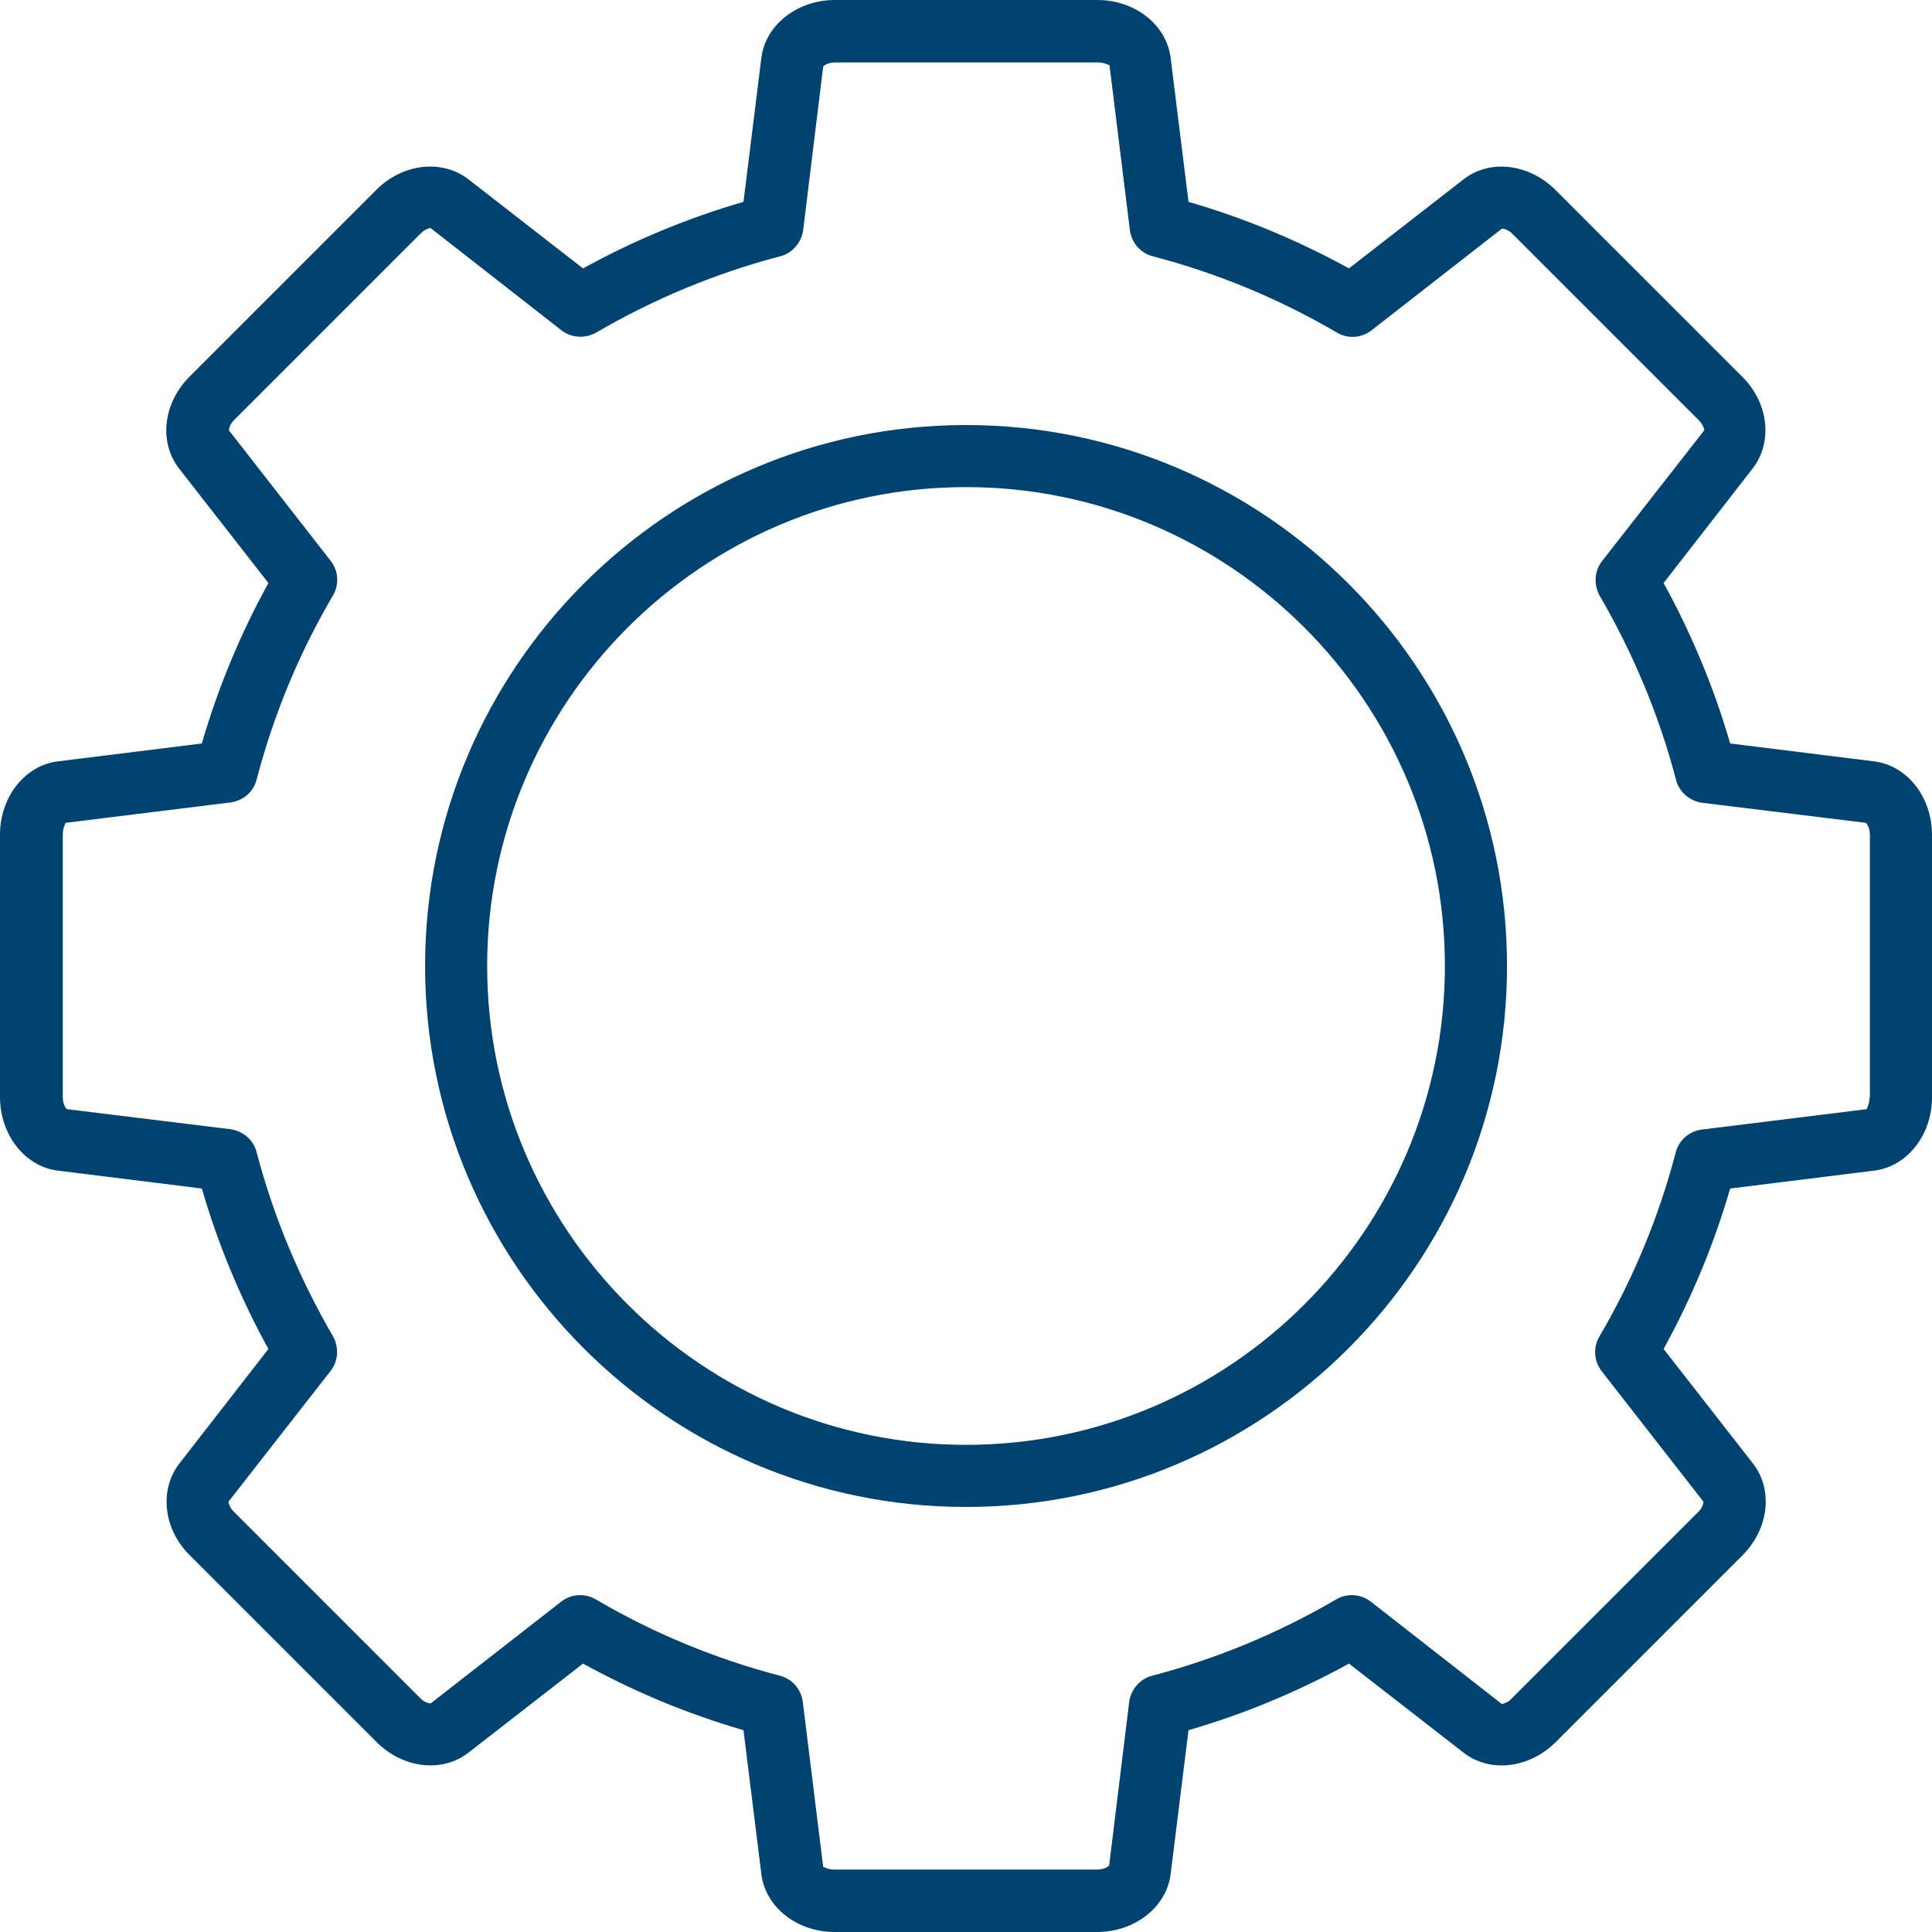
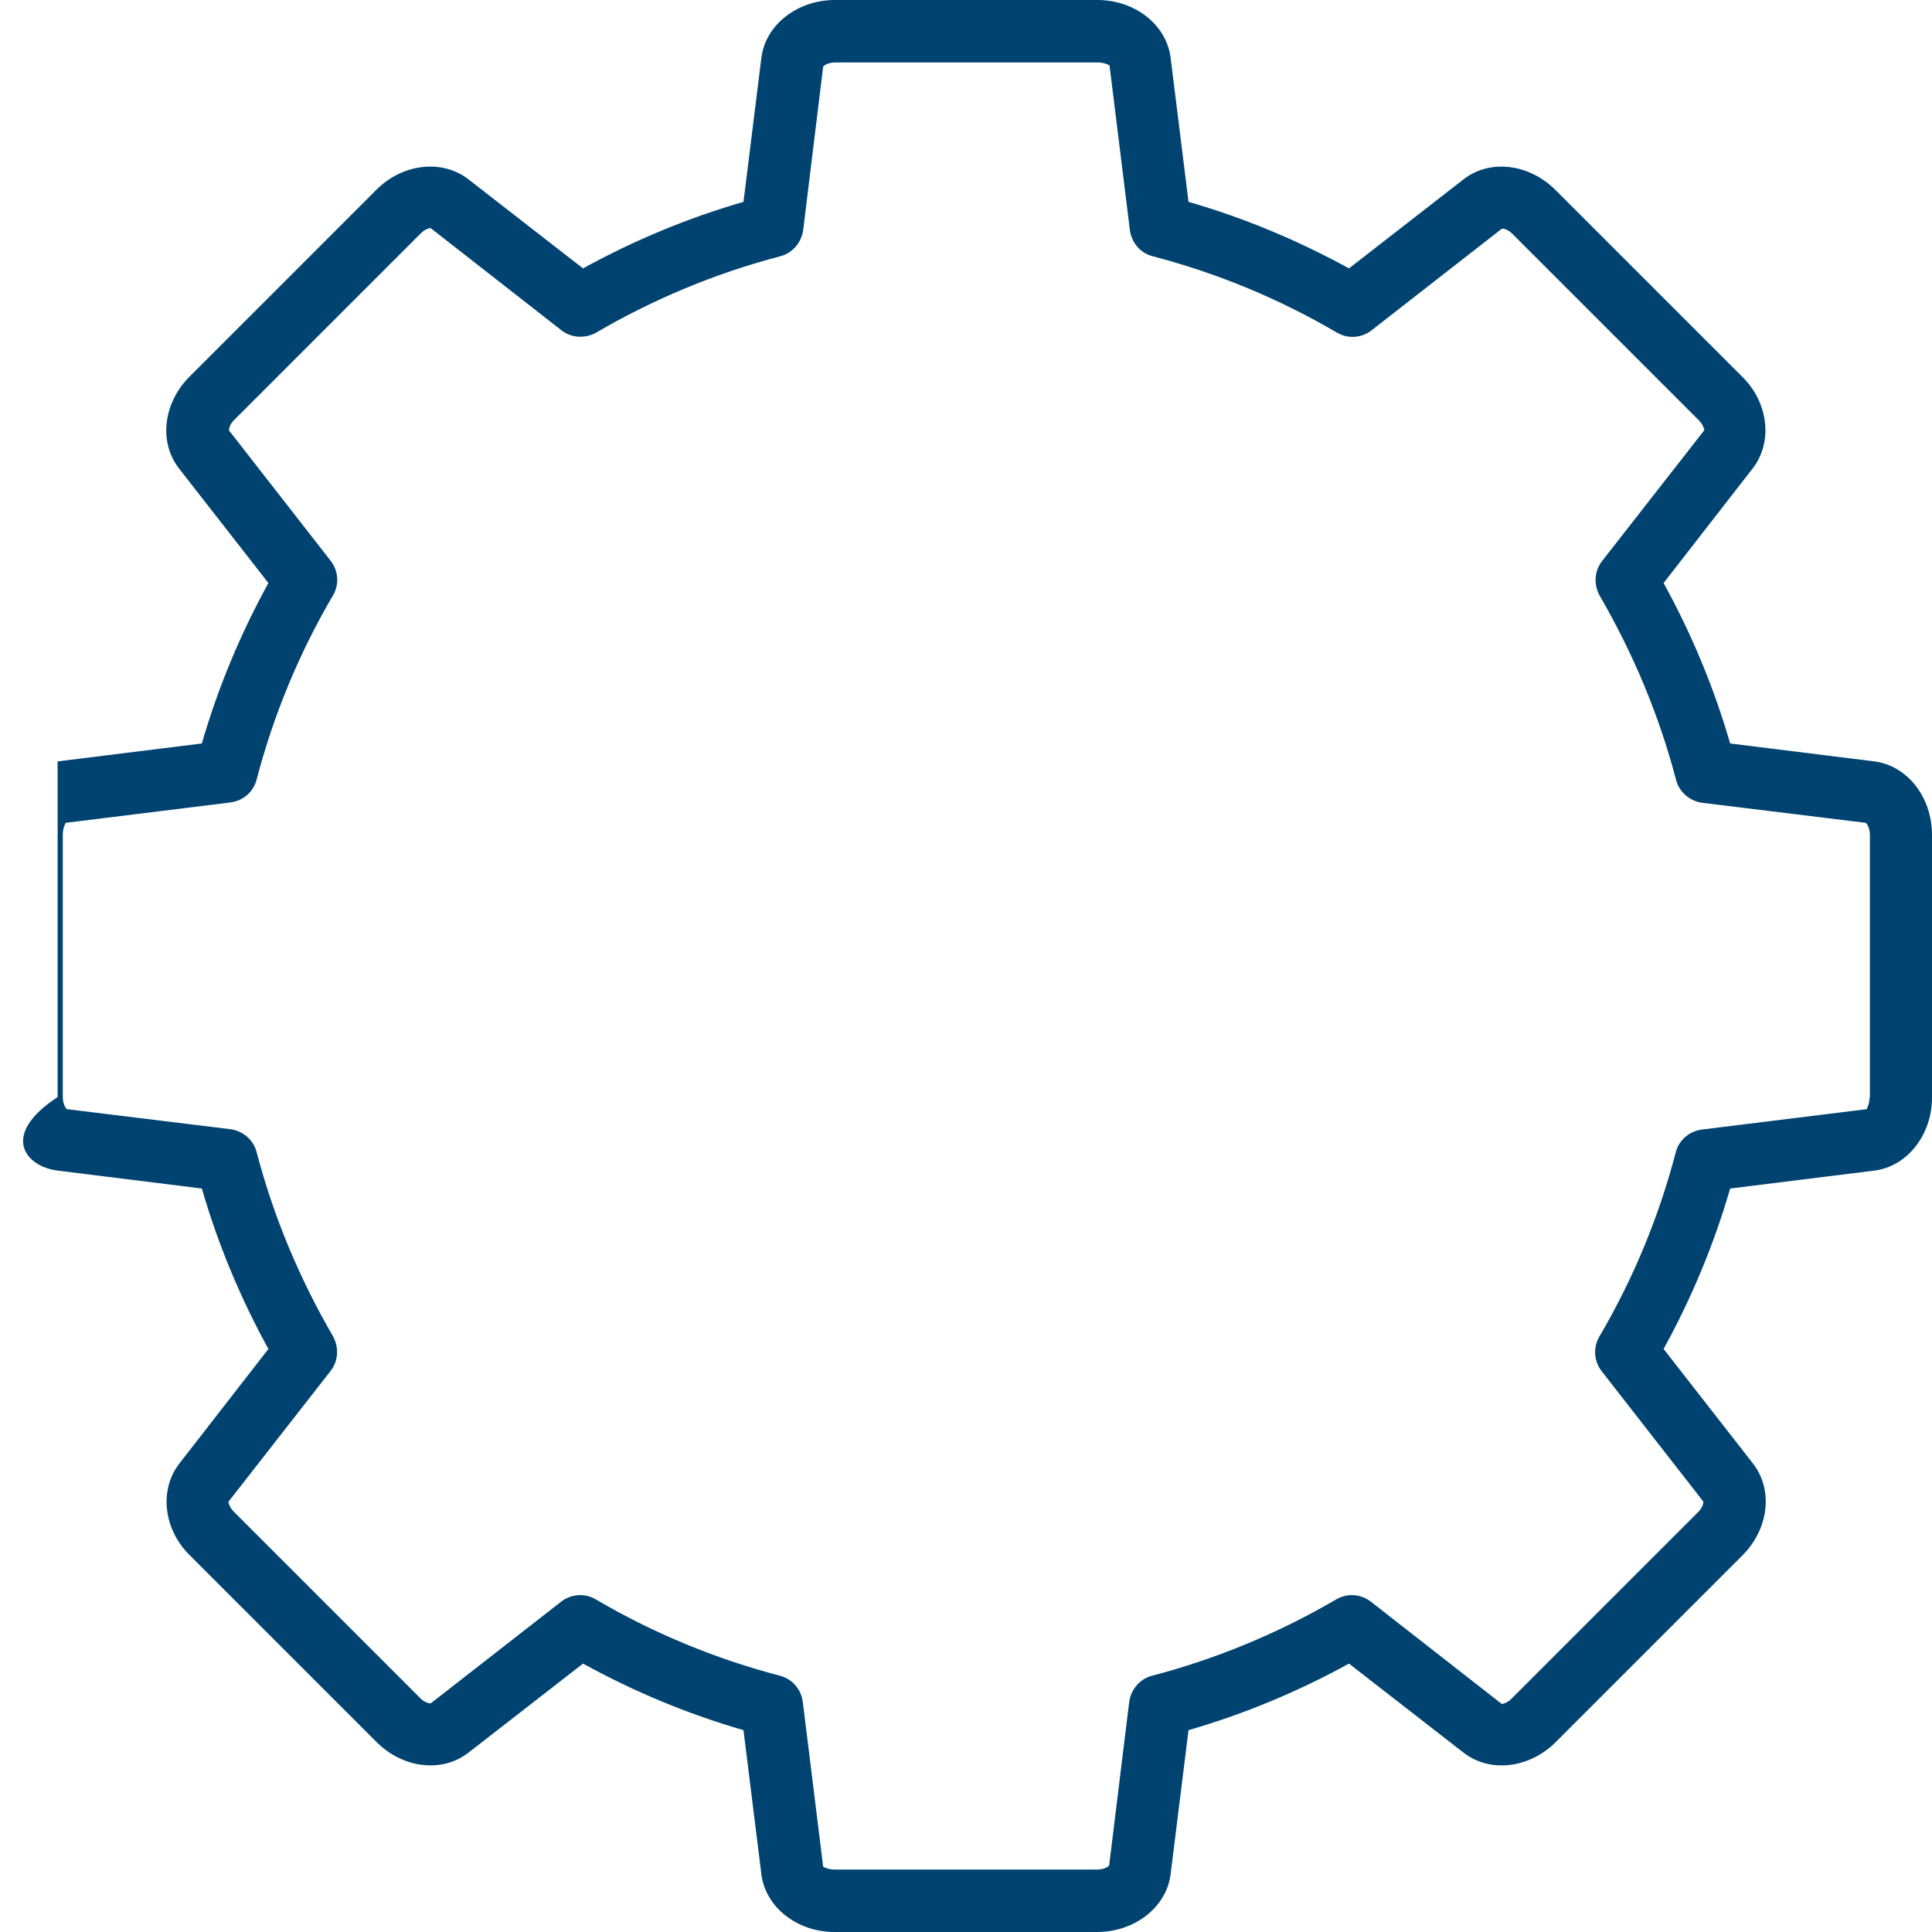
<svg xmlns="http://www.w3.org/2000/svg" width="40" height="40" viewBox="0 0 40 40" fill="none">
  <g clip-path="url(#clip0_20342_29264)">
-     <path d="M38.807 15.764L35.821 15.393C35.486 14.236 35.021 13.121 34.443 12.071L36.286 9.7C36.714 9.15 36.614 8.321 36.057 7.786L32.221 3.95C31.671 3.386 30.843 3.286 30.3 3.714L27.929 5.557C26.879 4.979 25.764 4.514 24.607 4.179L24.236 1.193C24.15 0.514 23.5 0 22.721 0H17.286C16.507 0 15.85 0.514 15.764 1.193L15.393 4.179C14.236 4.514 13.121 4.979 12.071 5.557L9.7 3.714C9.15 3.286 8.321 3.386 7.779 3.943L3.943 7.779C3.379 8.329 3.279 9.15 3.707 9.7L5.557 12.071C4.979 13.121 4.514 14.236 4.179 15.393L1.193 15.764C0.514 15.85 0 16.5 0 17.279V22.714C0 23.493 0.514 24.15 1.193 24.236L4.179 24.607C4.514 25.764 4.979 26.879 5.557 27.929L3.714 30.3C3.286 30.85 3.386 31.679 3.943 32.214L7.779 36.05C8.329 36.614 9.15 36.714 9.7 36.286L12.071 34.443C13.121 35.021 14.236 35.486 15.393 35.821L15.764 38.807C15.85 39.486 16.5 40 17.279 40H22.714C23.493 40 24.15 39.486 24.236 38.807L24.607 35.821C25.764 35.486 26.879 35.021 27.929 34.443L30.3 36.286C30.85 36.714 31.671 36.614 32.221 36.057L36.057 32.221C36.621 31.671 36.721 30.85 36.293 30.3L34.443 27.929C35.021 26.879 35.486 25.764 35.821 24.607L38.807 24.236C39.486 24.15 40 23.5 40 22.721V17.286C40 16.5 39.486 15.85 38.807 15.764ZM38.707 22.721C38.707 22.871 38.643 22.957 38.65 22.964L35.236 23.386C34.971 23.421 34.757 23.607 34.693 23.864C34.343 25.2 33.814 26.479 33.114 27.671C32.979 27.9 33 28.186 33.164 28.393L35.264 31.086C35.271 31.107 35.257 31.214 35.15 31.314L31.3 35.164C31.207 35.264 31.1 35.279 31.093 35.279L28.386 33.164C28.179 33 27.893 32.979 27.664 33.114C26.479 33.807 25.193 34.343 23.857 34.693C23.6 34.757 23.414 34.979 23.379 35.236L22.964 38.621C22.95 38.643 22.864 38.707 22.714 38.707H17.279C17.136 38.707 17.05 38.65 17.043 38.65L16.621 35.236C16.586 34.971 16.4 34.757 16.143 34.693C14.807 34.343 13.529 33.814 12.336 33.114C12.107 32.979 11.821 33 11.614 33.164L8.921 35.264C8.9 35.271 8.793 35.257 8.693 35.15L4.843 31.3C4.743 31.2 4.729 31.1 4.729 31.093L6.843 28.386C7.007 28.179 7.021 27.893 6.893 27.664C6.2 26.471 5.664 25.193 5.314 23.857C5.25 23.6 5.029 23.414 4.771 23.379L1.386 22.964C1.364 22.95 1.3 22.864 1.3 22.714V17.279C1.3 17.129 1.364 17.043 1.357 17.036L4.771 16.614C5.036 16.579 5.25 16.393 5.314 16.136C5.664 14.8 6.193 13.521 6.893 12.329C7.029 12.1 7.007 11.814 6.843 11.607L4.743 8.914C4.736 8.893 4.75 8.786 4.857 8.686L8.707 4.836C8.8 4.736 8.907 4.721 8.914 4.721L11.621 6.836C11.829 7 12.114 7.014 12.343 6.886C13.529 6.193 14.814 5.657 16.15 5.307C16.407 5.243 16.593 5.021 16.629 4.764L17.043 1.379C17.057 1.357 17.143 1.293 17.293 1.293H22.729C22.879 1.293 22.971 1.357 22.971 1.35L23.393 4.764C23.429 5.029 23.614 5.243 23.871 5.307C25.207 5.657 26.486 6.186 27.679 6.886C27.907 7.021 28.193 7 28.4 6.836L31.093 4.736C31.114 4.729 31.221 4.743 31.321 4.85L35.171 8.7C35.271 8.8 35.286 8.9 35.286 8.907L33.171 11.614C33.007 11.821 32.993 12.107 33.121 12.336C33.814 13.529 34.35 14.807 34.7 16.143C34.764 16.4 34.986 16.586 35.243 16.621L38.629 17.036C38.65 17.05 38.714 17.136 38.714 17.286V22.721H38.707Z" fill="#004370" />
-     <path d="M20.001 8.8C13.822 8.8 8.801 13.828 8.801 20C8.801 26.171 13.822 31.2 20.001 31.2C26.179 31.2 31.201 26.178 31.201 20C31.201 13.821 26.179 8.8 20.001 8.8ZM20.001 29.914C14.537 29.914 10.086 25.464 10.086 20C10.086 14.536 14.537 10.085 20.001 10.085C25.465 10.085 29.915 14.536 29.915 20C29.915 25.464 25.465 29.914 20.001 29.914Z" fill="#004370" />
+     <path d="M38.807 15.764L35.821 15.393C35.486 14.236 35.021 13.121 34.443 12.071L36.286 9.7C36.714 9.15 36.614 8.321 36.057 7.786L32.221 3.95C31.671 3.386 30.843 3.286 30.3 3.714L27.929 5.557C26.879 4.979 25.764 4.514 24.607 4.179L24.236 1.193C24.15 0.514 23.5 0 22.721 0H17.286C16.507 0 15.85 0.514 15.764 1.193L15.393 4.179C14.236 4.514 13.121 4.979 12.071 5.557L9.7 3.714C9.15 3.286 8.321 3.386 7.779 3.943L3.943 7.779C3.379 8.329 3.279 9.15 3.707 9.7L5.557 12.071C4.979 13.121 4.514 14.236 4.179 15.393L1.193 15.764V22.714C0 23.493 0.514 24.15 1.193 24.236L4.179 24.607C4.514 25.764 4.979 26.879 5.557 27.929L3.714 30.3C3.286 30.85 3.386 31.679 3.943 32.214L7.779 36.05C8.329 36.614 9.15 36.714 9.7 36.286L12.071 34.443C13.121 35.021 14.236 35.486 15.393 35.821L15.764 38.807C15.85 39.486 16.5 40 17.279 40H22.714C23.493 40 24.15 39.486 24.236 38.807L24.607 35.821C25.764 35.486 26.879 35.021 27.929 34.443L30.3 36.286C30.85 36.714 31.671 36.614 32.221 36.057L36.057 32.221C36.621 31.671 36.721 30.85 36.293 30.3L34.443 27.929C35.021 26.879 35.486 25.764 35.821 24.607L38.807 24.236C39.486 24.15 40 23.5 40 22.721V17.286C40 16.5 39.486 15.85 38.807 15.764ZM38.707 22.721C38.707 22.871 38.643 22.957 38.65 22.964L35.236 23.386C34.971 23.421 34.757 23.607 34.693 23.864C34.343 25.2 33.814 26.479 33.114 27.671C32.979 27.9 33 28.186 33.164 28.393L35.264 31.086C35.271 31.107 35.257 31.214 35.15 31.314L31.3 35.164C31.207 35.264 31.1 35.279 31.093 35.279L28.386 33.164C28.179 33 27.893 32.979 27.664 33.114C26.479 33.807 25.193 34.343 23.857 34.693C23.6 34.757 23.414 34.979 23.379 35.236L22.964 38.621C22.95 38.643 22.864 38.707 22.714 38.707H17.279C17.136 38.707 17.05 38.65 17.043 38.65L16.621 35.236C16.586 34.971 16.4 34.757 16.143 34.693C14.807 34.343 13.529 33.814 12.336 33.114C12.107 32.979 11.821 33 11.614 33.164L8.921 35.264C8.9 35.271 8.793 35.257 8.693 35.15L4.843 31.3C4.743 31.2 4.729 31.1 4.729 31.093L6.843 28.386C7.007 28.179 7.021 27.893 6.893 27.664C6.2 26.471 5.664 25.193 5.314 23.857C5.25 23.6 5.029 23.414 4.771 23.379L1.386 22.964C1.364 22.95 1.3 22.864 1.3 22.714V17.279C1.3 17.129 1.364 17.043 1.357 17.036L4.771 16.614C5.036 16.579 5.25 16.393 5.314 16.136C5.664 14.8 6.193 13.521 6.893 12.329C7.029 12.1 7.007 11.814 6.843 11.607L4.743 8.914C4.736 8.893 4.75 8.786 4.857 8.686L8.707 4.836C8.8 4.736 8.907 4.721 8.914 4.721L11.621 6.836C11.829 7 12.114 7.014 12.343 6.886C13.529 6.193 14.814 5.657 16.15 5.307C16.407 5.243 16.593 5.021 16.629 4.764L17.043 1.379C17.057 1.357 17.143 1.293 17.293 1.293H22.729C22.879 1.293 22.971 1.357 22.971 1.35L23.393 4.764C23.429 5.029 23.614 5.243 23.871 5.307C25.207 5.657 26.486 6.186 27.679 6.886C27.907 7.021 28.193 7 28.4 6.836L31.093 4.736C31.114 4.729 31.221 4.743 31.321 4.85L35.171 8.7C35.271 8.8 35.286 8.9 35.286 8.907L33.171 11.614C33.007 11.821 32.993 12.107 33.121 12.336C33.814 13.529 34.35 14.807 34.7 16.143C34.764 16.4 34.986 16.586 35.243 16.621L38.629 17.036C38.65 17.05 38.714 17.136 38.714 17.286V22.721H38.707Z" fill="#004370" />
  </g>
  <defs>
    <clipPath id="clip0_20342_29264">
      <rect width="40" height="40" fill="white" />
    </clipPath>
  </defs>
</svg>